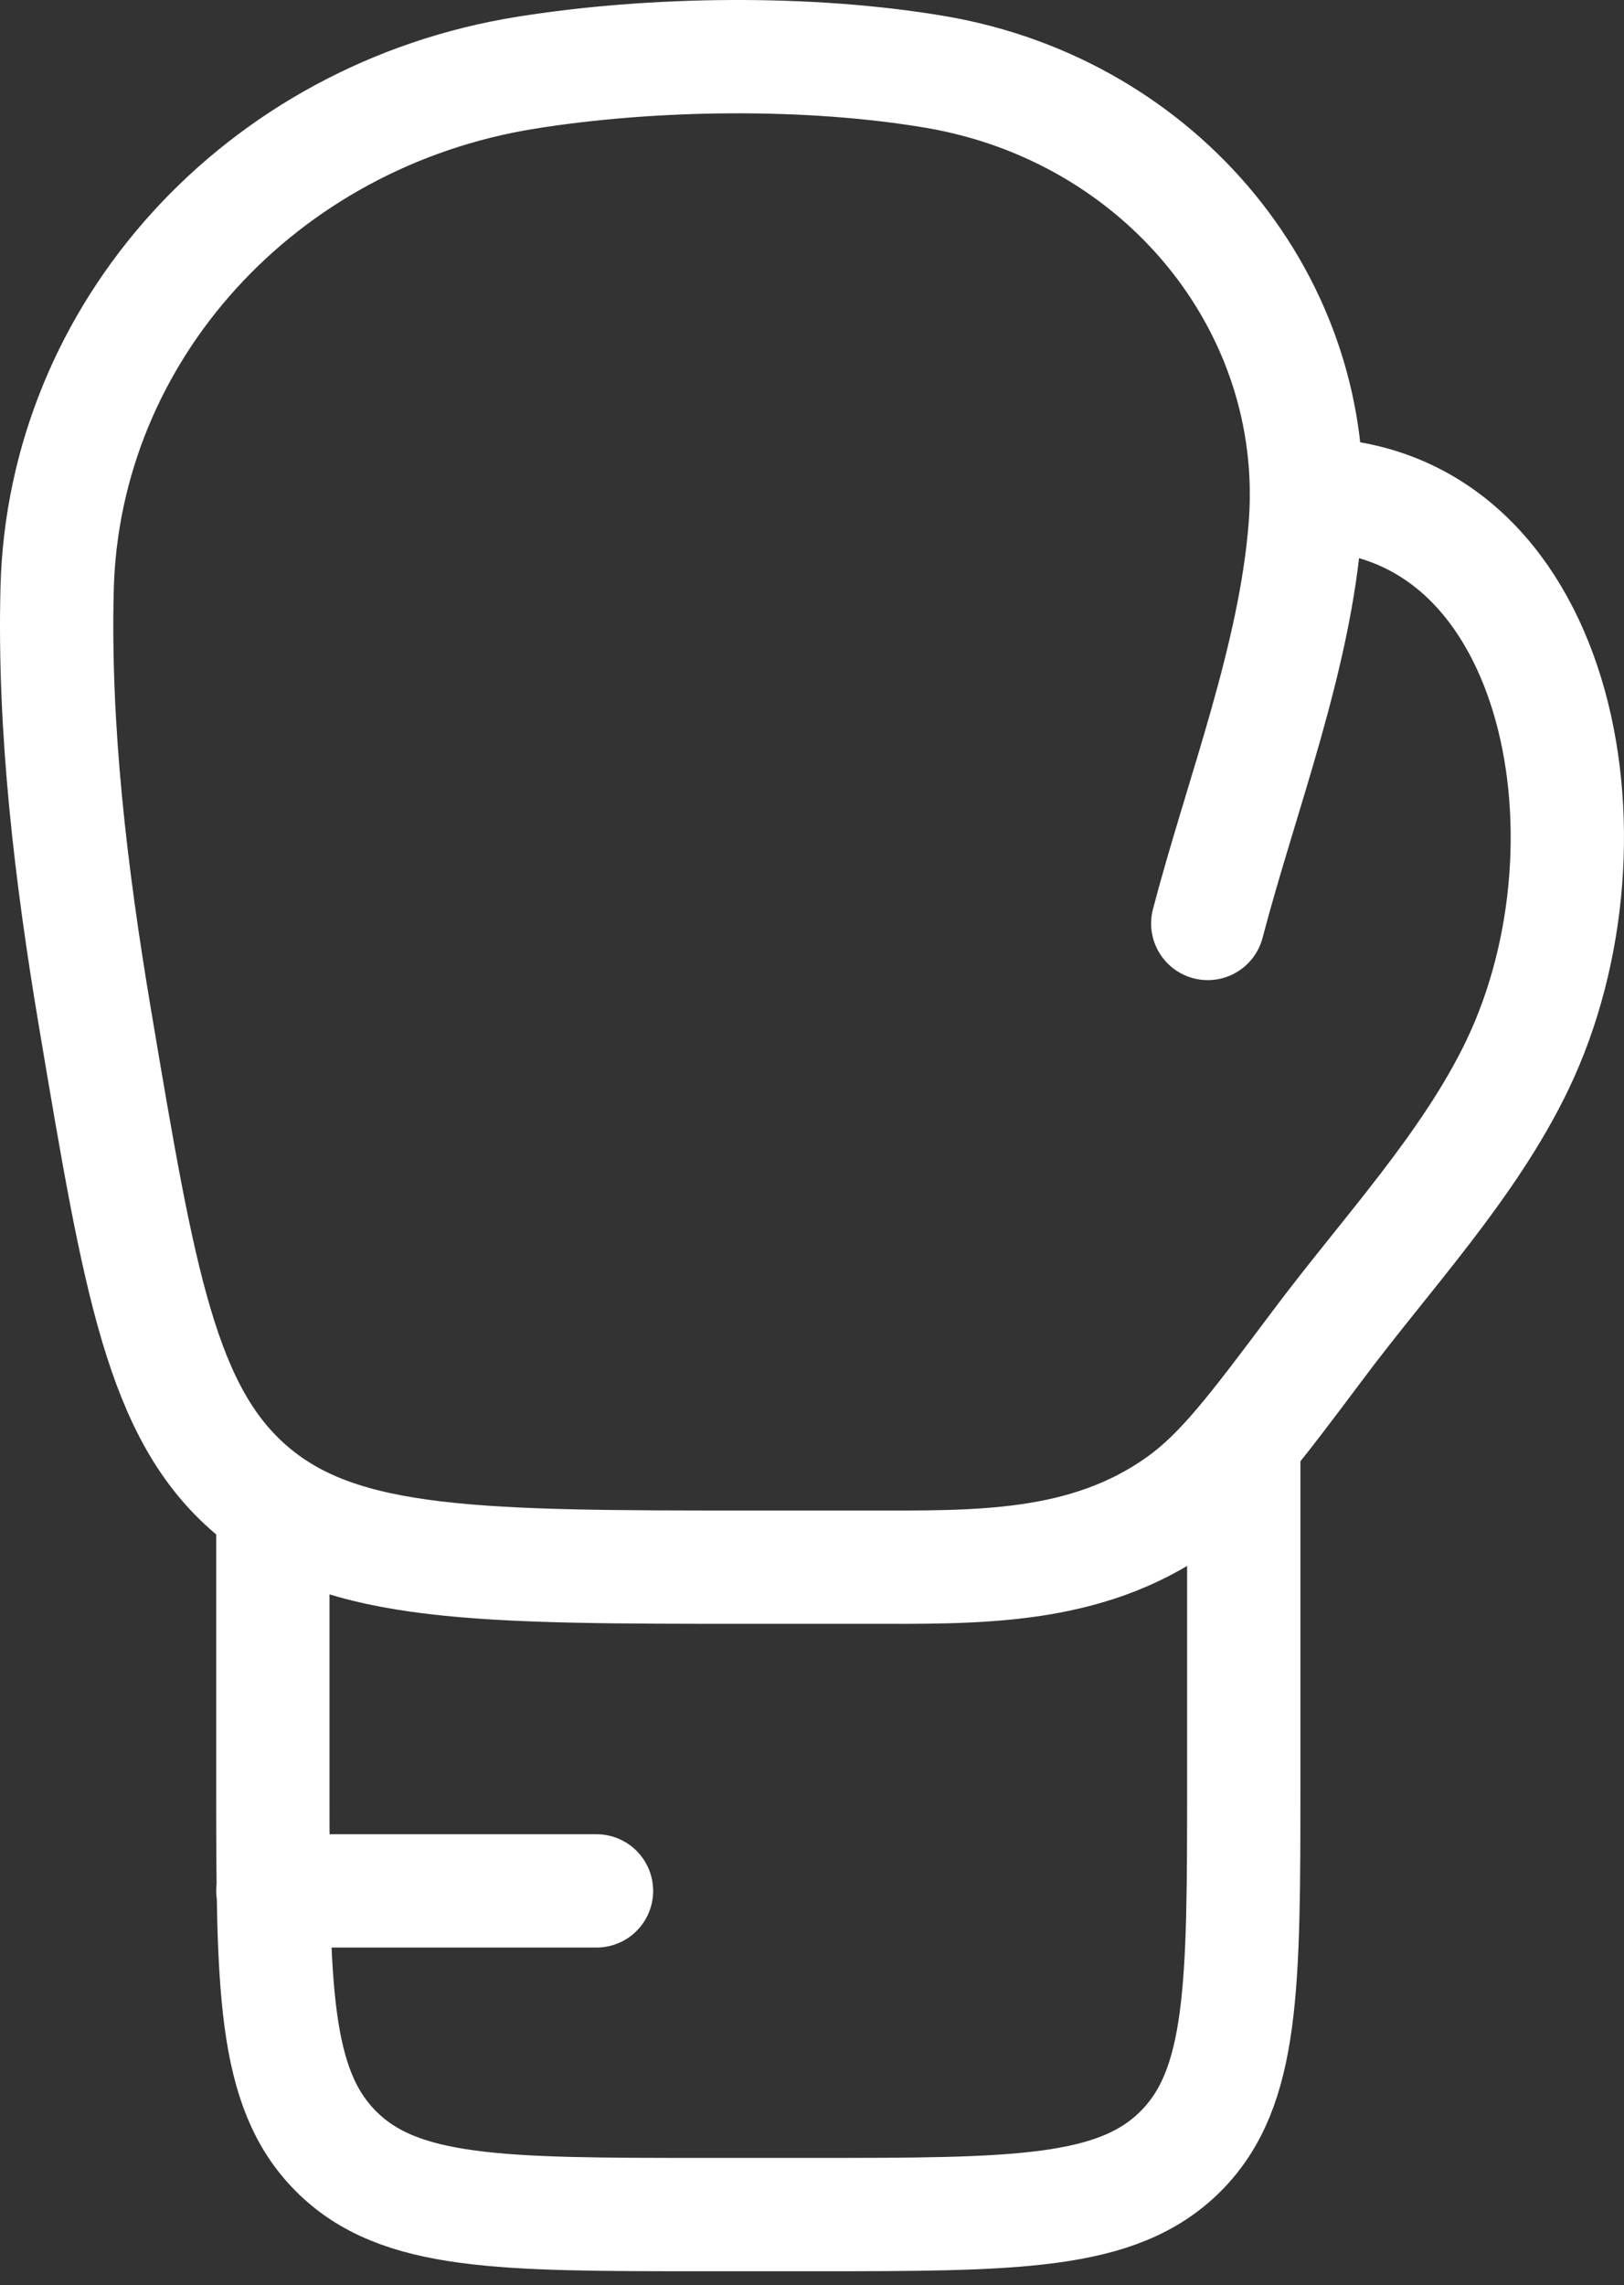
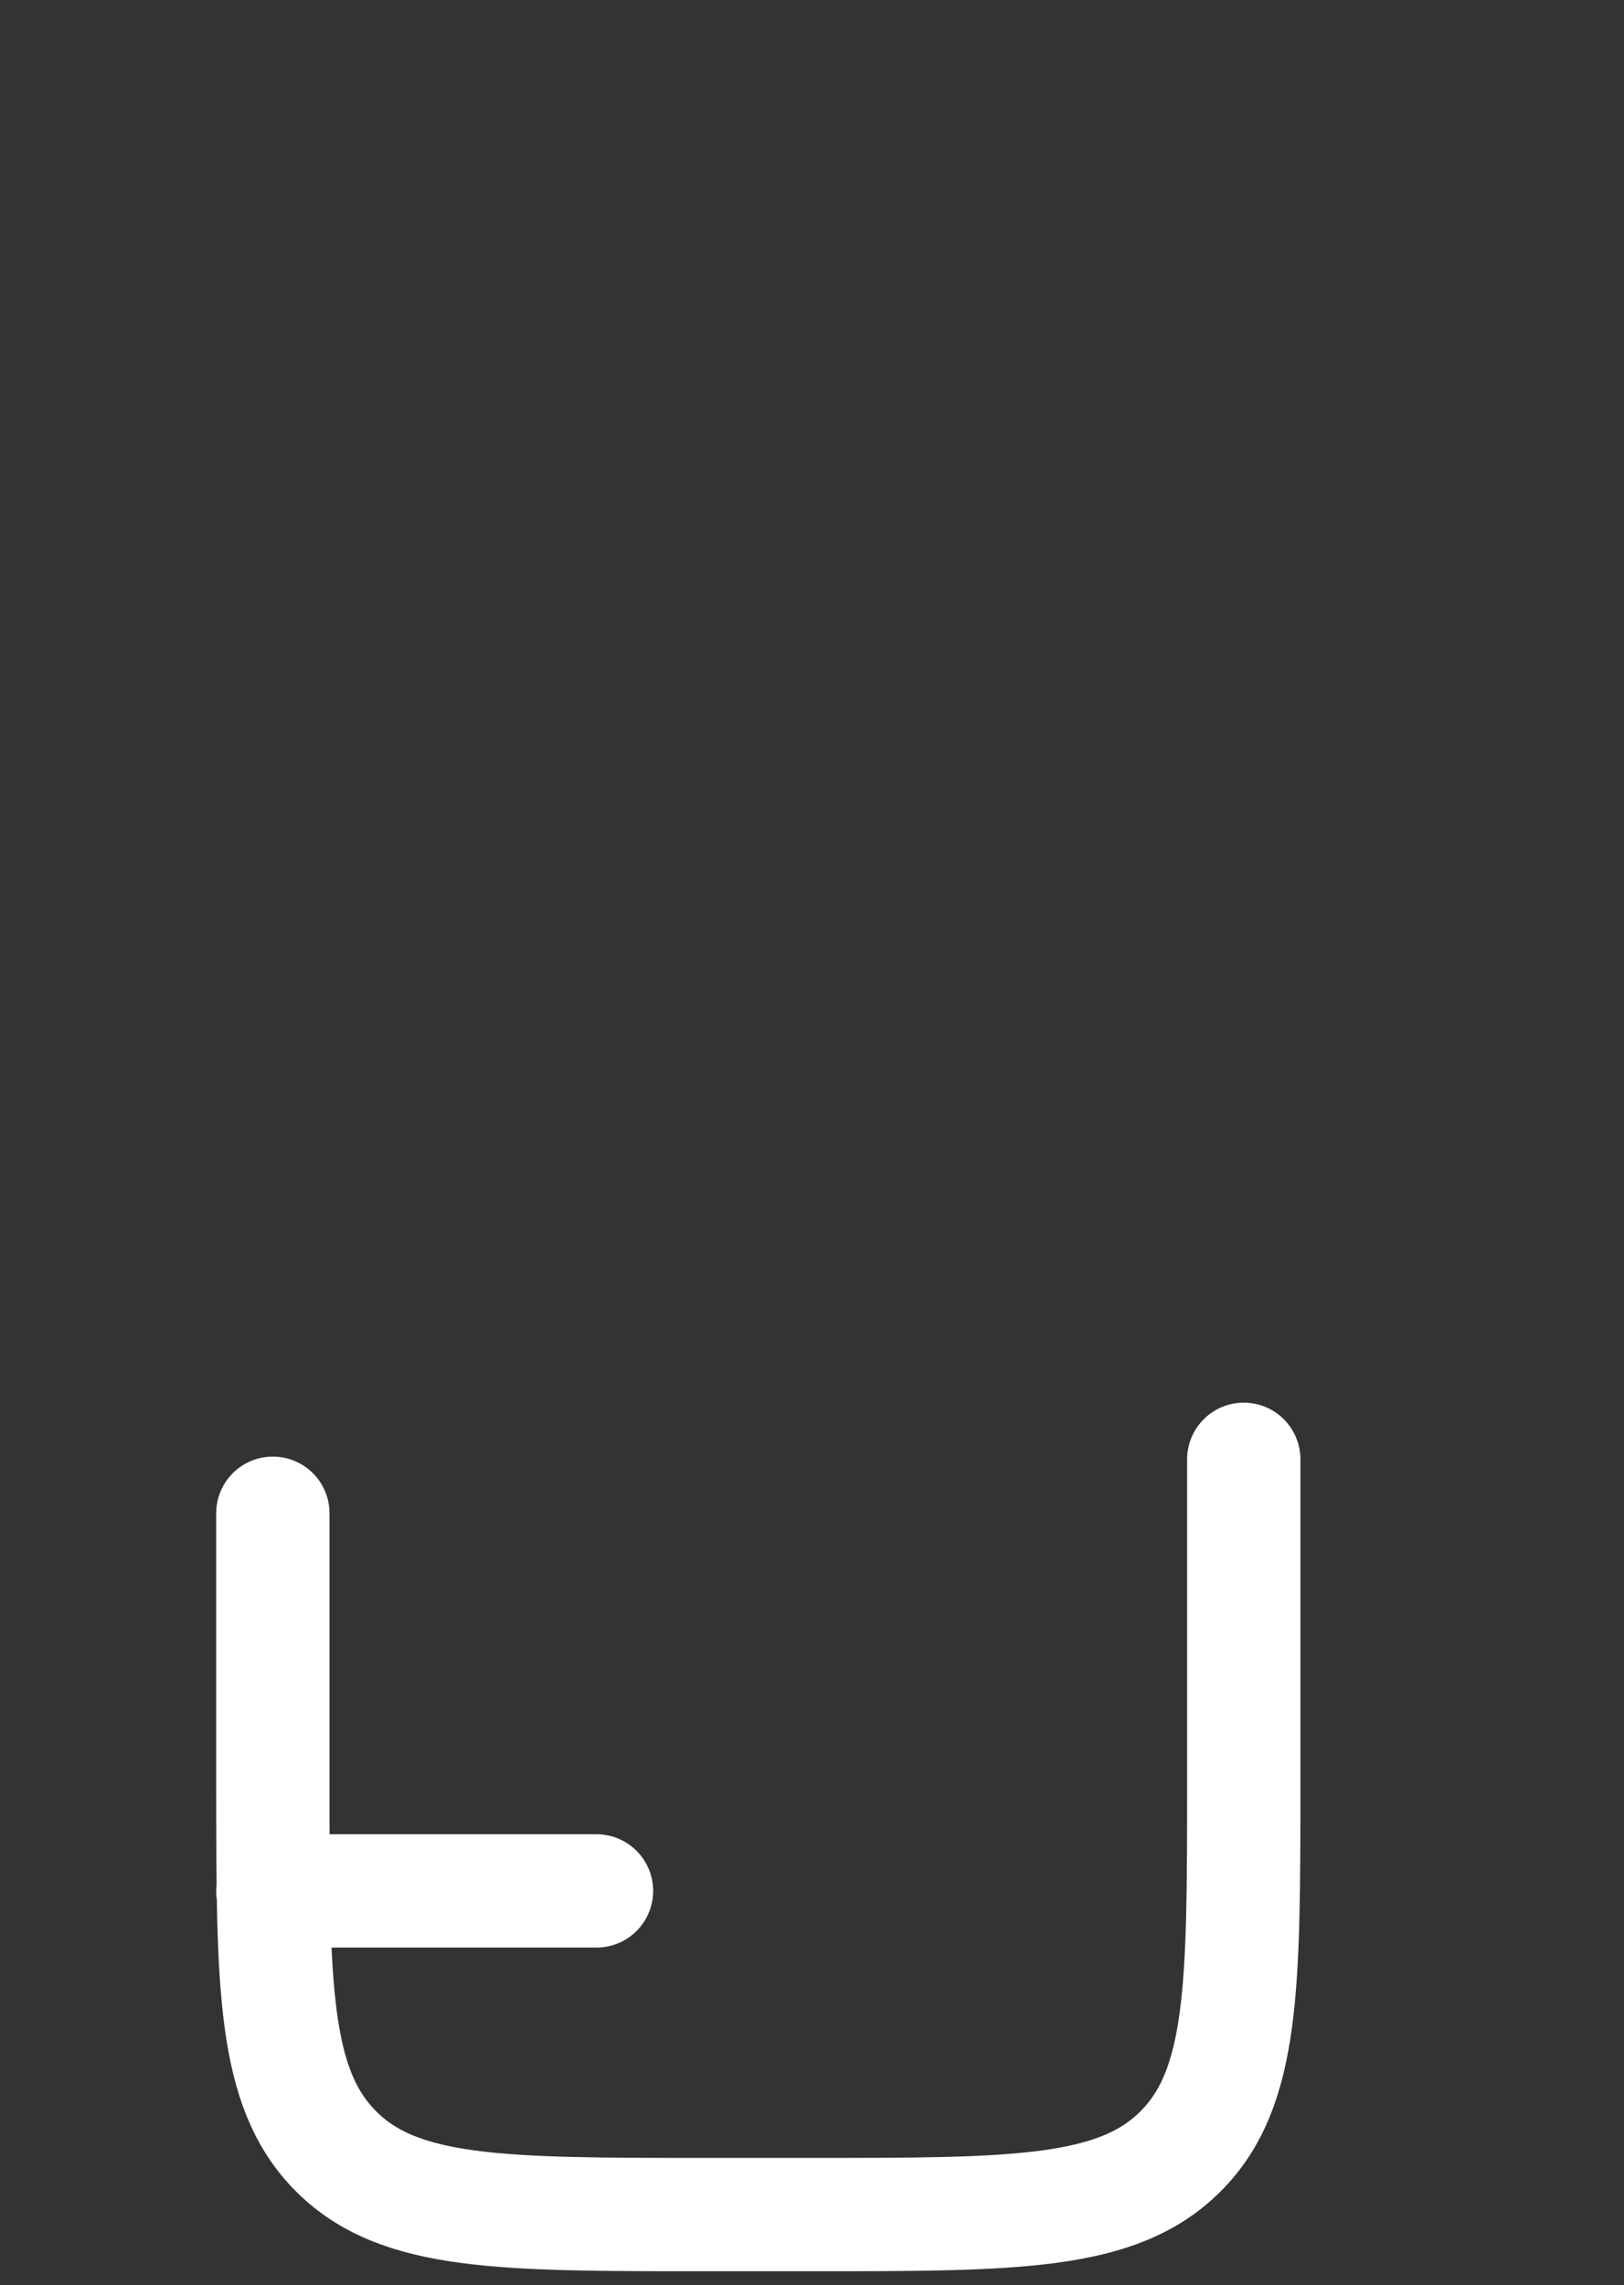
<svg xmlns="http://www.w3.org/2000/svg" width="86" height="121" viewBox="0 0 86 121" fill="none">
  <rect x="0" y="0" width="86" height="121" fill="#333333" stroke="none" />
-   <path d="M69.179 26.176C82.518 26.176 86.1 44.382 80.365 56.368C77.8 61.732 73.361 66.439 69.813 71.187C66.403 75.734 64.7 78.008 62.461 79.602C57.468 83.149 51.686 82.978 45.791 82.978H39.895C25.39 82.978 18.141 82.978 13.348 78.922C8.555 74.866 7.384 67.896 5.036 53.94C3.745 46.267 2.836 38.601 3.025 31.169C3.368 17.561 13.793 6.101 27.864 3.85C34.571 2.776 42.832 2.673 49.533 3.81C61.512 5.844 69.962 16.161 69.128 27.747C68.613 34.802 65.746 42.074 63.958 48.895" stroke="white" stroke-width="6" stroke-linecap="round" stroke-linejoin="round" />
  <path d="M14.449 80.123V94.405C14.449 105.179 14.449 110.561 17.797 113.908C21.139 117.256 26.526 117.256 37.3 117.256H43.013C53.788 117.256 59.169 117.256 62.517 113.908C65.864 110.561 65.864 105.179 65.864 94.405V77.267M14.449 100.118H31.588" stroke="white" stroke-width="6" stroke-linecap="round" stroke-linejoin="round" />
</svg>